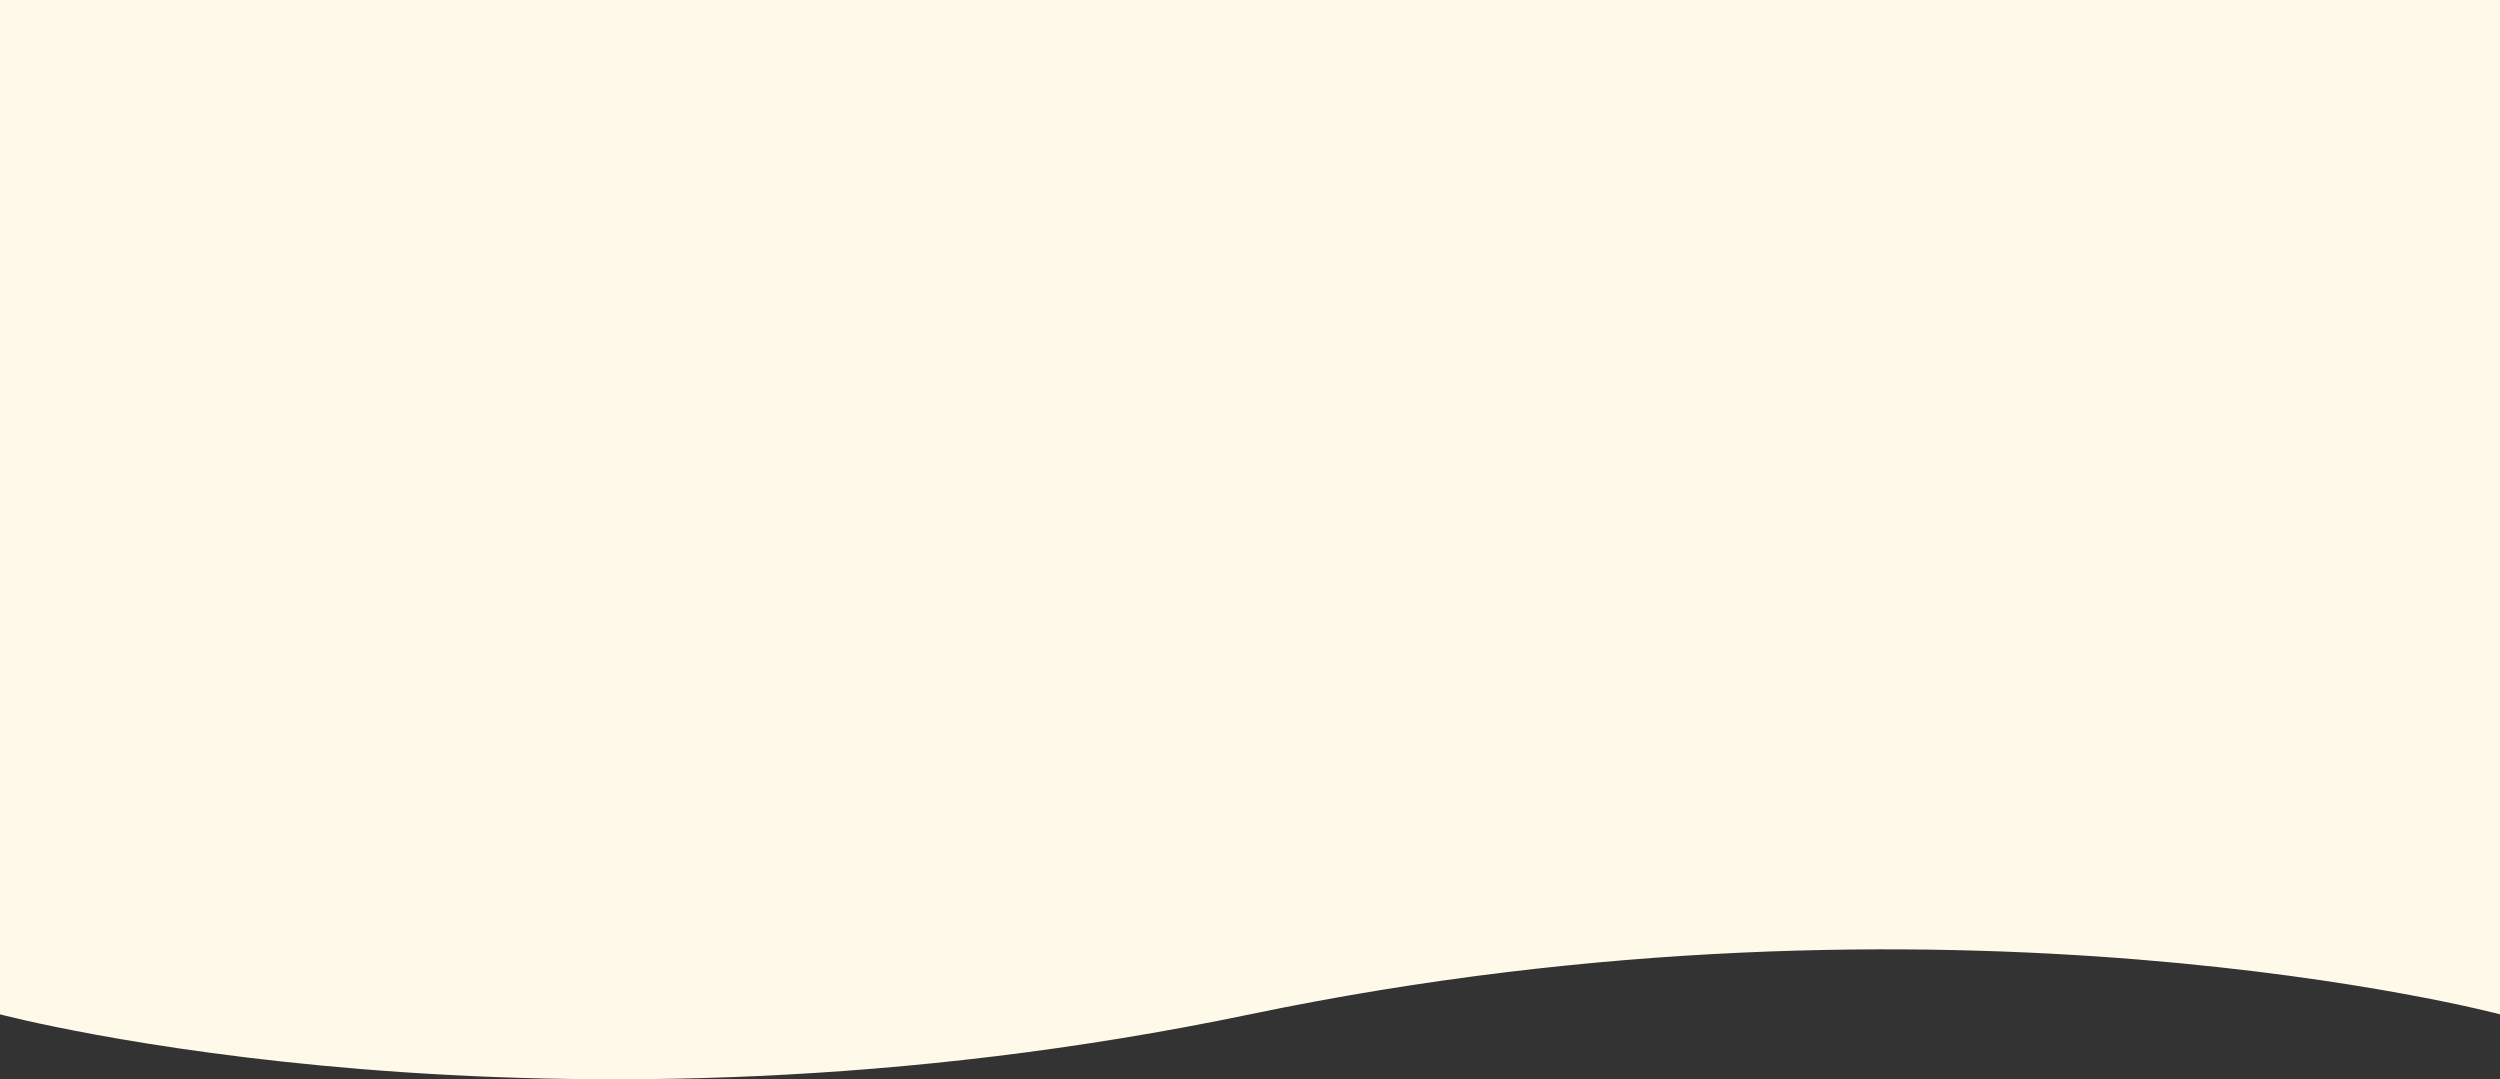
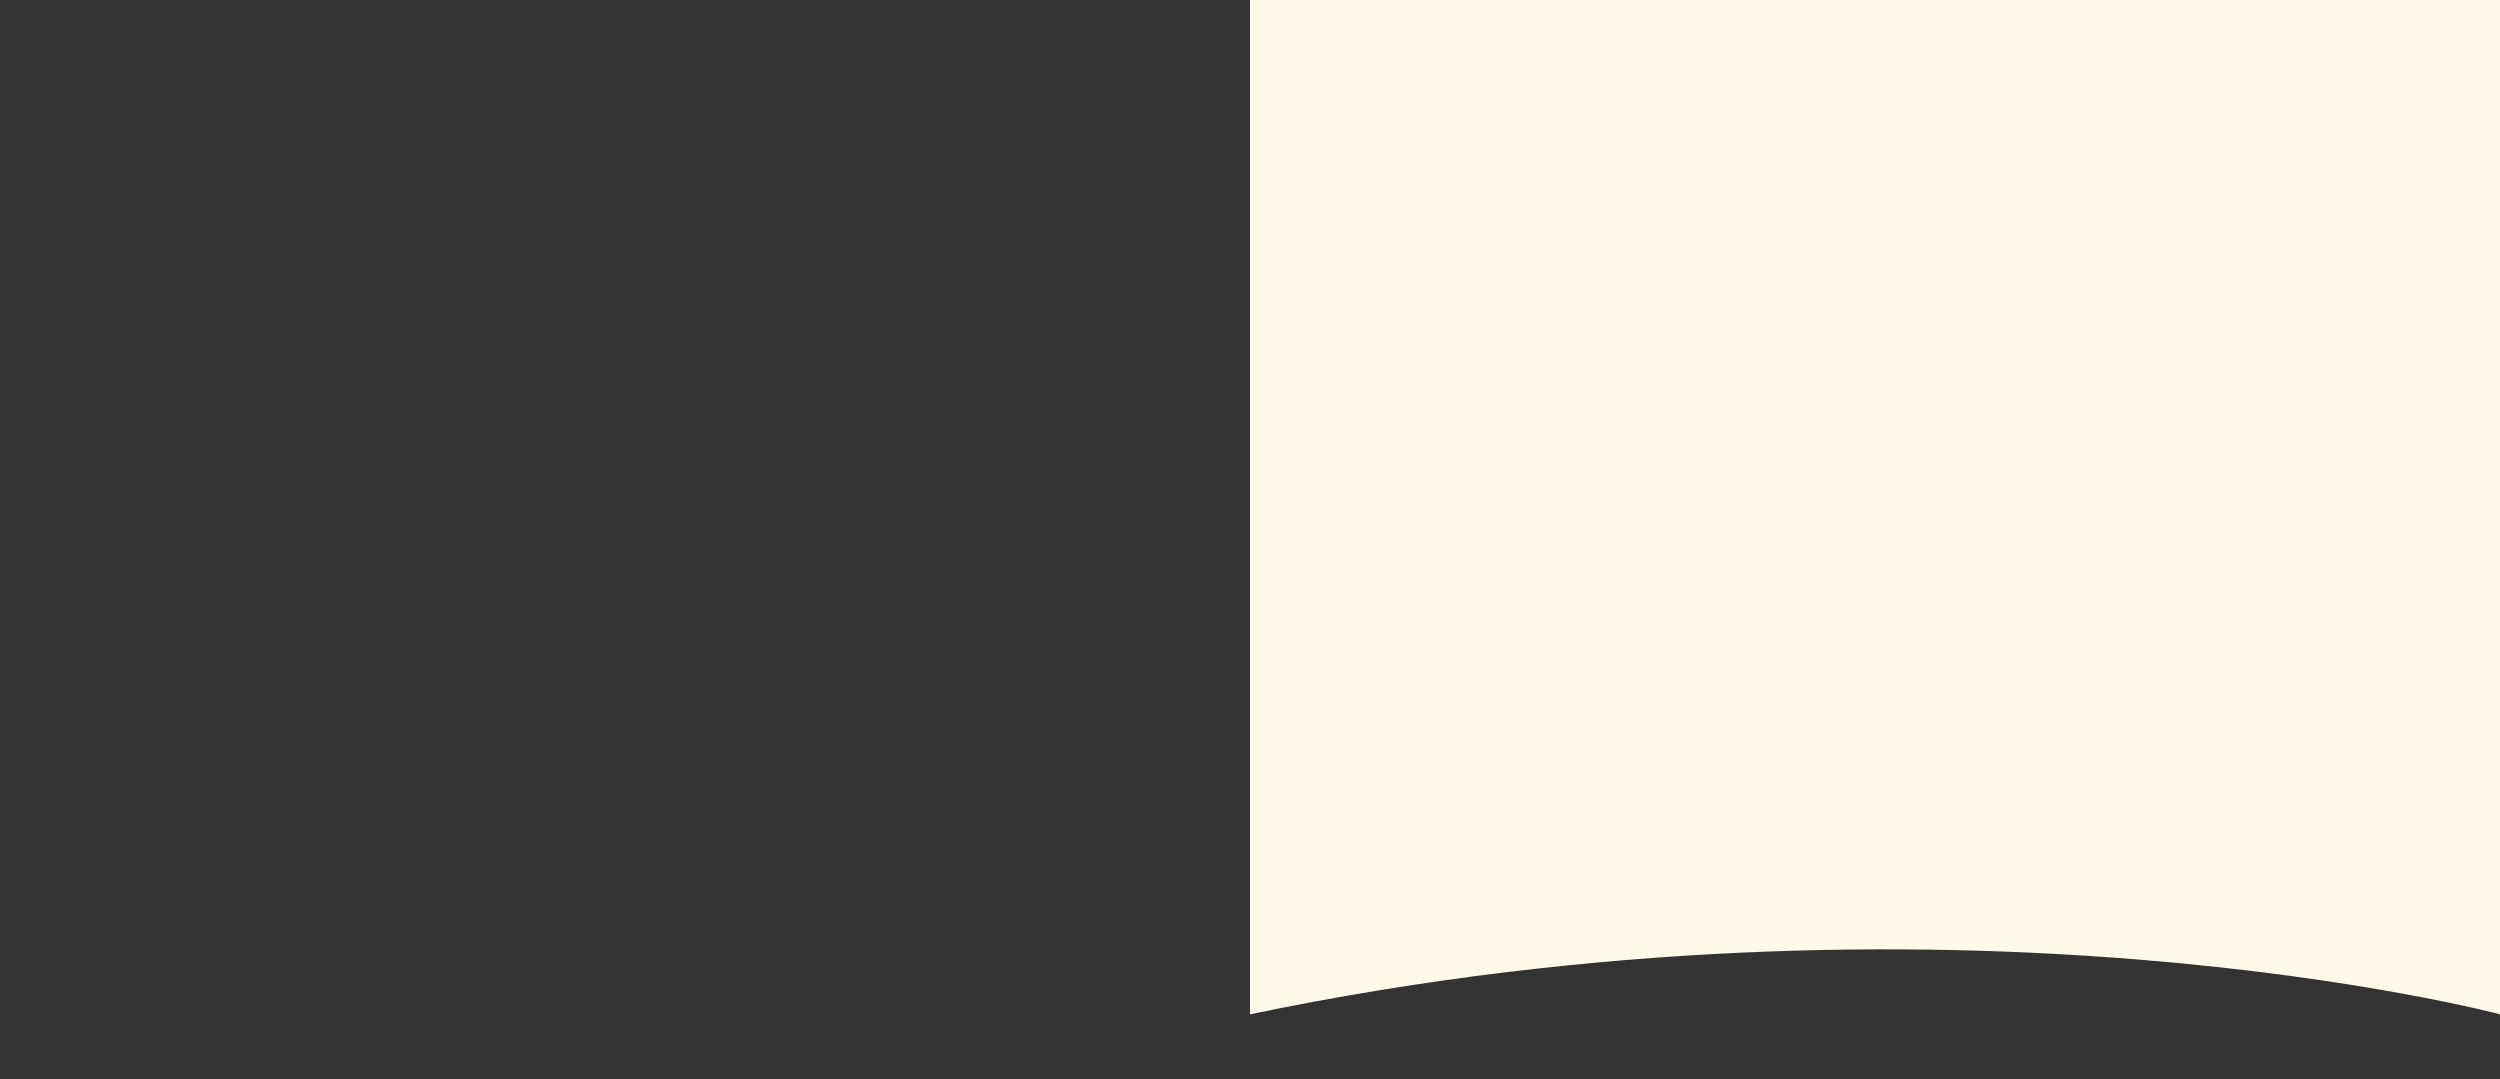
<svg xmlns="http://www.w3.org/2000/svg" width="1920" height="829" viewBox="0 0 1920 829" fill="none" preserveAspectRatio="none">
  <rect x="0" y="0" width="1920" height="829" fill="#333333" stroke="none" />
-   <path d="M1920 779C1920 779 1498.44 666.734 960 779C421.561 891.265 0 779 0 779V-0L1920 -0V779Z" fill="#FEF9E9" />
+   <path d="M1920 779C1920 779 1498.44 666.734 960 779V-0L1920 -0V779Z" fill="#FEF9E9" />
</svg>